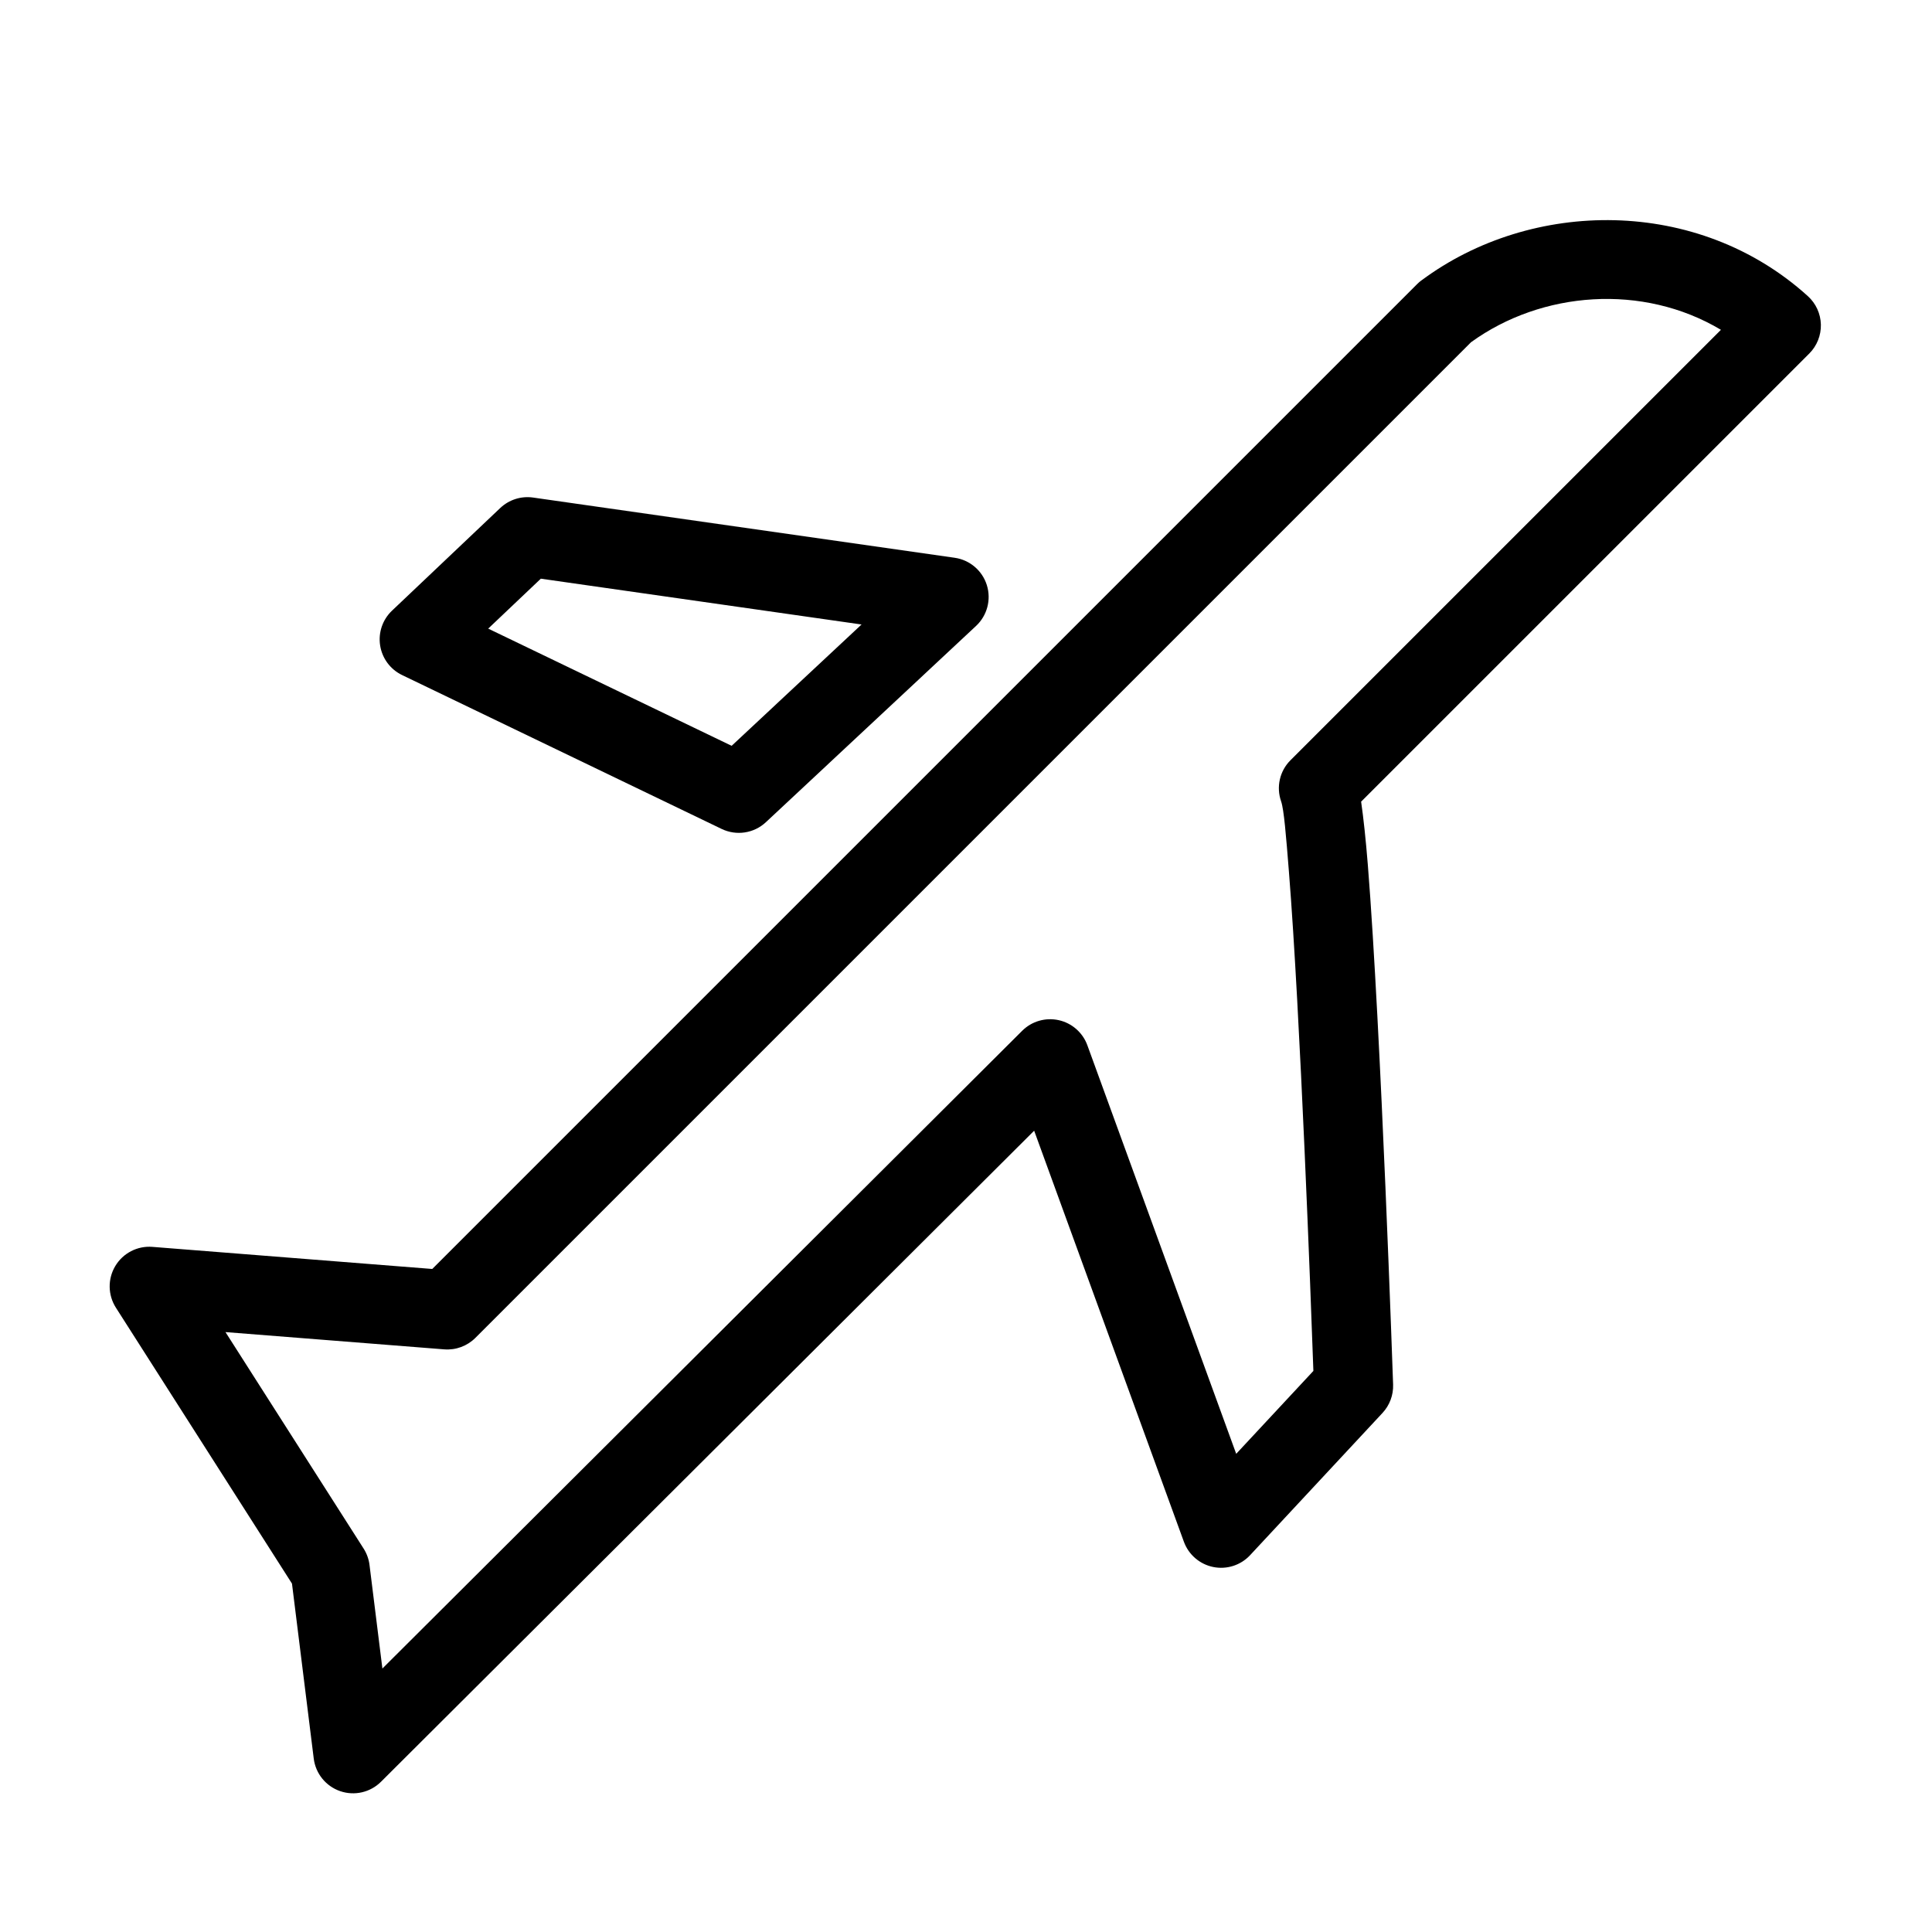
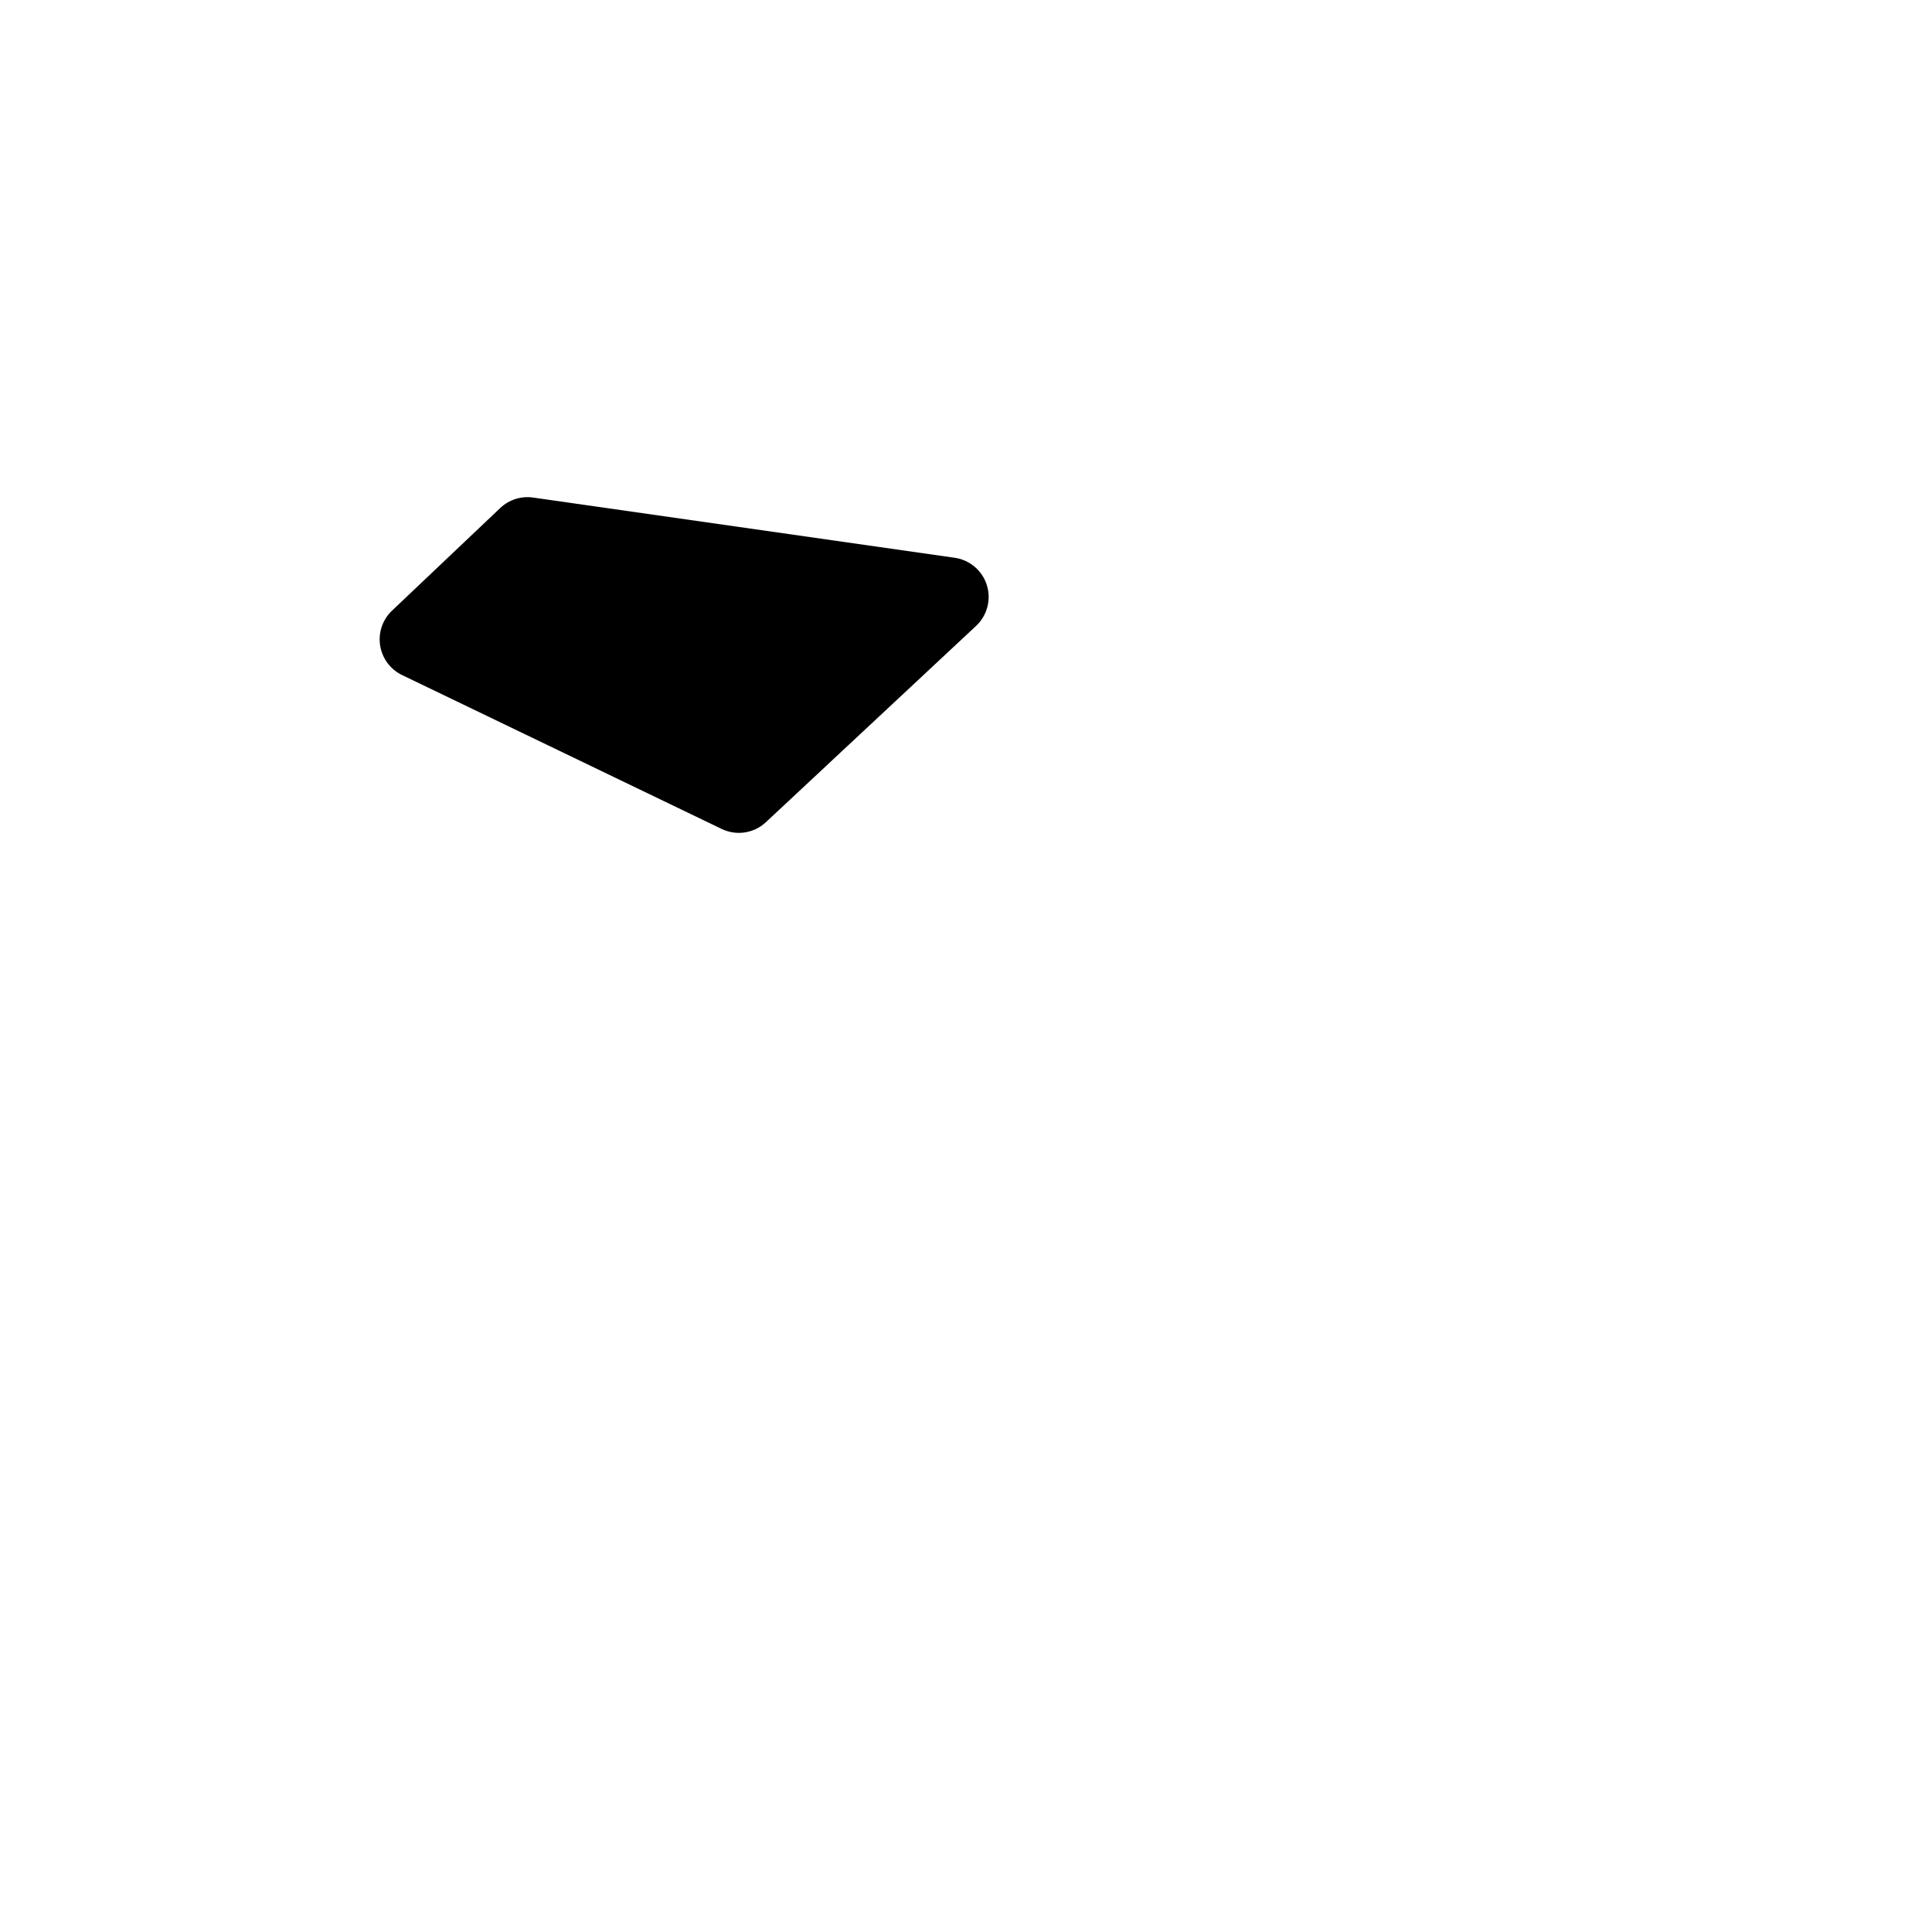
<svg xmlns="http://www.w3.org/2000/svg" fill="#000000" width="800px" height="800px" version="1.1" viewBox="144 144 512 512">
  <g fill-rule="evenodd">
-     <path d="m520.71 218.29c-0.41 0.301-0.793 0.637-1.156 1l-261 261-74.168-5.856c-3.969-0.316-7.777 1.648-9.824 5.062-2.051 3.41-1.992 7.691 0.148 11.047l46.668 73.129 5.766 46.371c0.496 3.977 3.211 7.324 7.004 8.629 3.781 1.305 7.988 0.34 10.824-2.492l173.09-172.53 39.68 108.93c1.254 3.434 4.203 5.969 7.777 6.691 3.582 0.727 7.281-0.457 9.77-3.133l35.09-37.691c1.891-2.035 2.902-4.734 2.809-7.512 0 0-3.195-93.801-6.691-137.65-0.547-6.852-1.172-12.602-1.785-16.84 0 0.004 118.77-118.76 118.77-118.76 2.031-2.035 3.137-4.812 3.07-7.68-0.074-2.875-1.316-5.594-3.449-7.523-29.145-26.398-73.25-25.871-102.39-4.18zm13.141 16.395c18.723-13.559 45.5-15.641 66.215-3.281-0.004-0.004-114.08 114.07-114.08 114.07-2.852 2.852-3.816 7.082-2.477 10.895 0.75 2.156 1.301 9.016 2.062 18.57 3.027 37.941 5.82 113.53 6.488 132.37 0.004 0-20.453 21.969-20.453 21.969l-39.445-108.27c-1.227-3.363-4.086-5.875-7.582-6.652-3.5-0.773-7.152 0.281-9.691 2.812l-169.55 169.01-3.414-27.453c-0.191-1.547-0.73-3.031-1.57-4.348l-36.602-57.359 57.98 4.578c3.059 0.242 6.074-0.871 8.246-3.043l263.86-263.86z" />
-     <path d="m335.25 363.68c3.906 1.875 8.555 1.168 11.719-1.789l55.699-52.016c2.953-2.758 4.062-6.969 2.852-10.824-1.211-3.852-4.527-6.668-8.527-7.238l-111.72-15.957c-3.176-0.453-6.379 0.57-8.707 2.777l-28.676 27.195c-2.504 2.371-3.684 5.824-3.148 9.234 0.531 3.41 2.707 6.34 5.816 7.836zm2.641-22.031-64.512-31.059 13.949-13.234 84.992 12.141z" />
+     <path d="m335.25 363.68c3.906 1.875 8.555 1.168 11.719-1.789l55.699-52.016c2.953-2.758 4.062-6.969 2.852-10.824-1.211-3.852-4.527-6.668-8.527-7.238l-111.72-15.957c-3.176-0.453-6.379 0.57-8.707 2.777l-28.676 27.195c-2.504 2.371-3.684 5.824-3.148 9.234 0.531 3.41 2.707 6.34 5.816 7.836zz" />
  </g>
</svg>